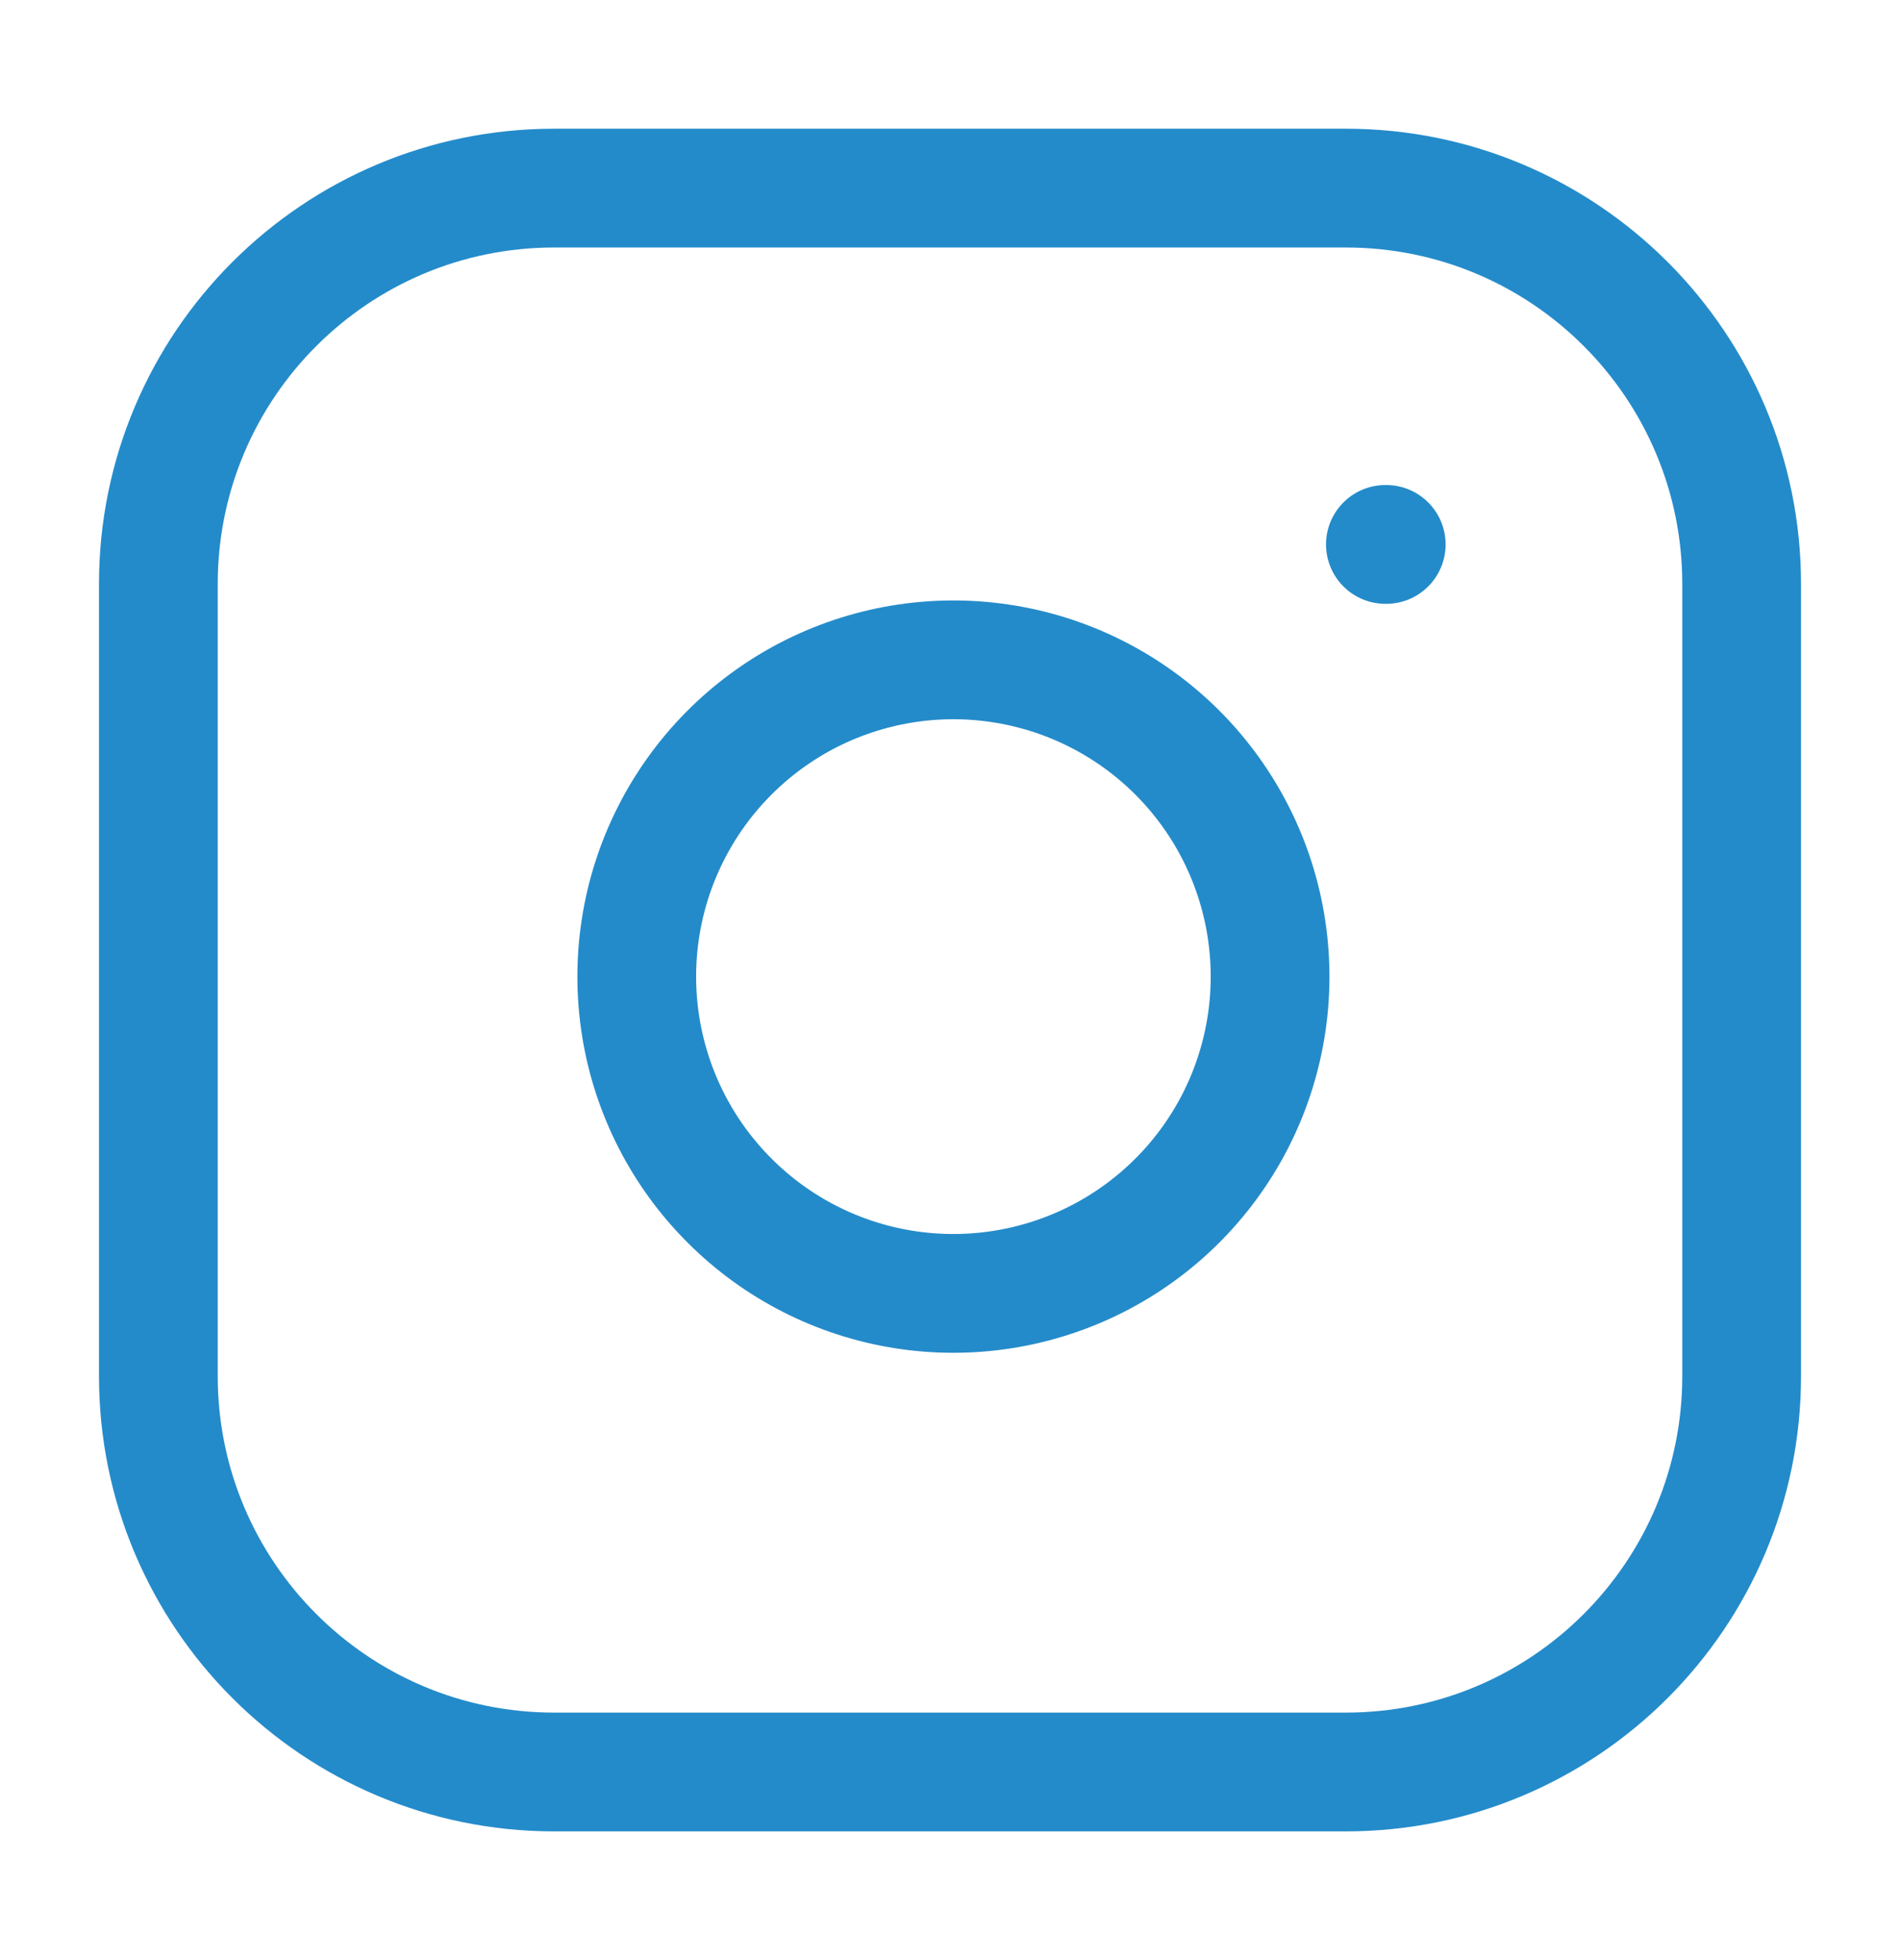
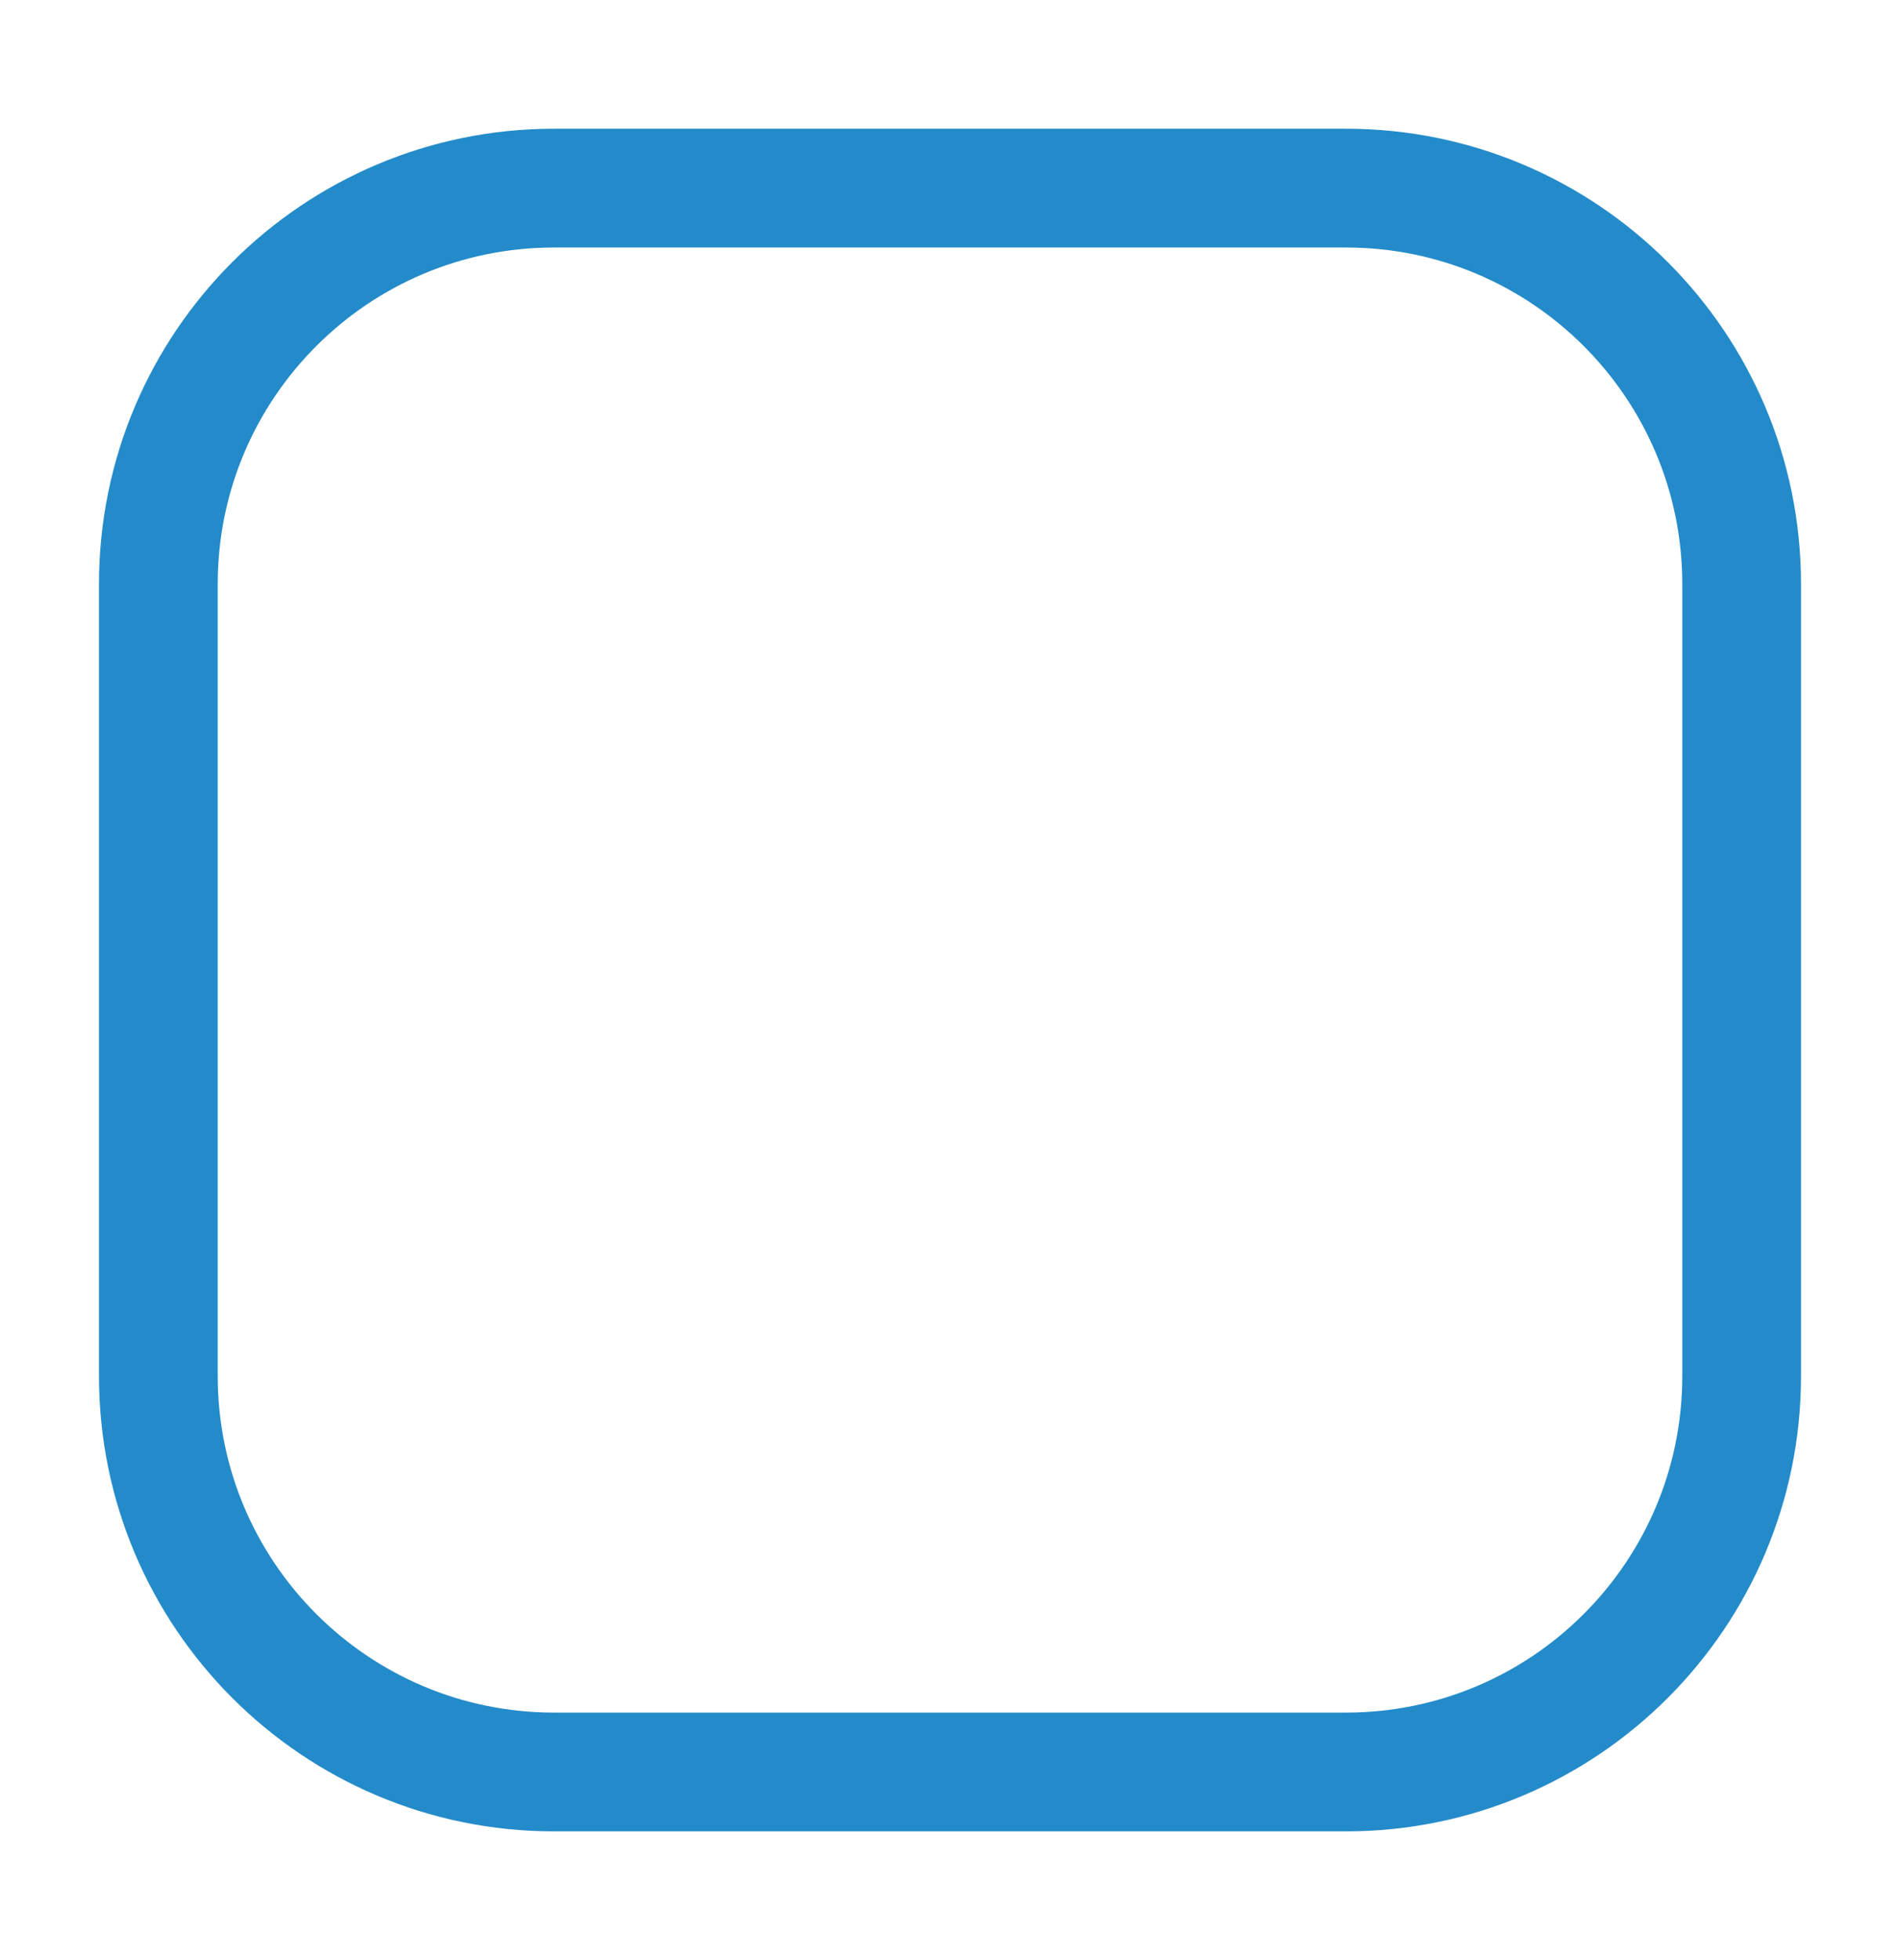
<svg xmlns="http://www.w3.org/2000/svg" width="32" height="33" viewBox="0 0 32 33" fill="none">
  <g id="instagram">
    <path id="Vector" d="M22.667 3.167H9.333C5.652 3.167 2.667 6.151 2.667 9.833V23.166C2.667 26.848 5.652 29.833 9.333 29.833H22.667C26.349 29.833 29.333 26.848 29.333 23.166V9.833C29.333 6.151 26.349 3.167 22.667 3.167Z" stroke="#248BCA" stroke-width="2" stroke-linecap="round" stroke-linejoin="round" />
-     <path id="Vector_2" d="M21.333 15.66C21.498 16.77 21.308 17.903 20.792 18.899C20.275 19.894 19.457 20.702 18.456 21.206C17.453 21.71 16.318 21.886 15.21 21.708C14.103 21.53 13.08 21.007 12.287 20.213C11.493 19.42 10.97 18.397 10.792 17.29C10.614 16.182 10.789 15.046 11.294 14.044C11.798 13.042 12.606 12.225 13.601 11.708C14.597 11.192 15.73 11.002 16.84 11.167C17.972 11.334 19.02 11.862 19.829 12.671C20.638 13.48 21.166 14.528 21.333 15.66Z" stroke="#248BCA" stroke-width="2" stroke-linecap="round" stroke-linejoin="round" />
-     <path id="Vector_3" d="M23.333 9.166H23.347" stroke="#248BCA" stroke-width="2" stroke-linecap="round" stroke-linejoin="round" />
  </g>
</svg>